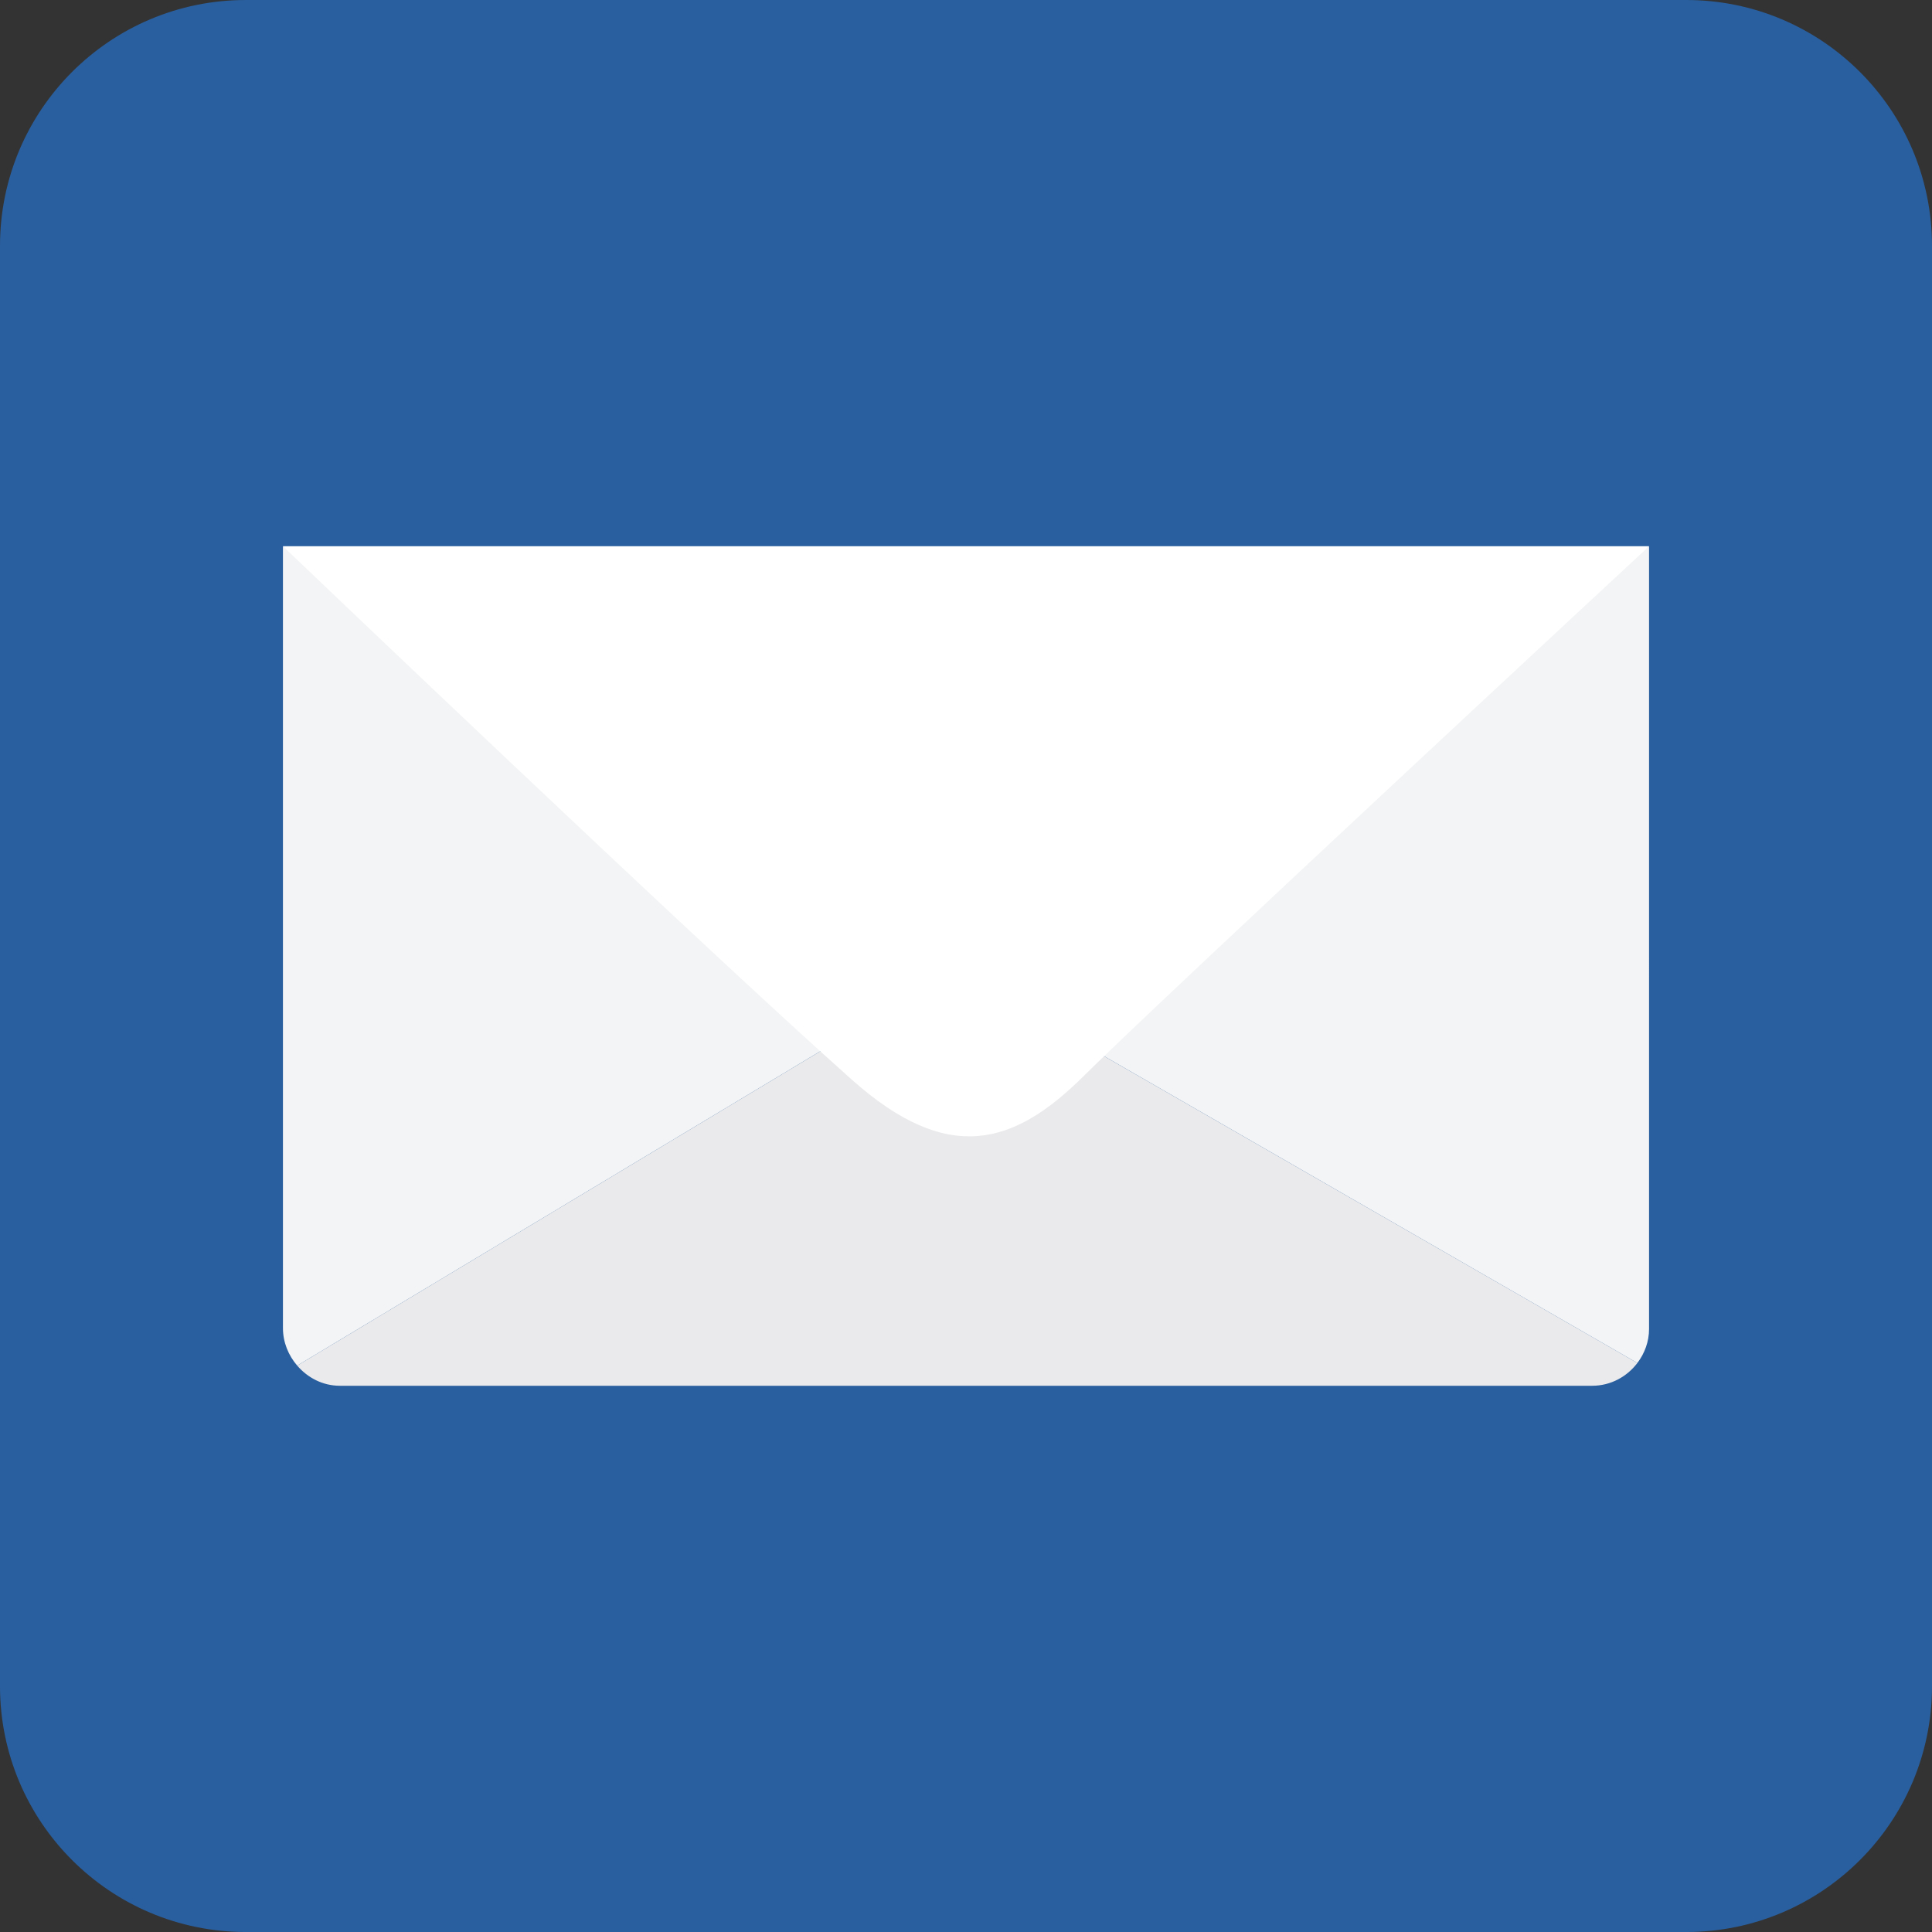
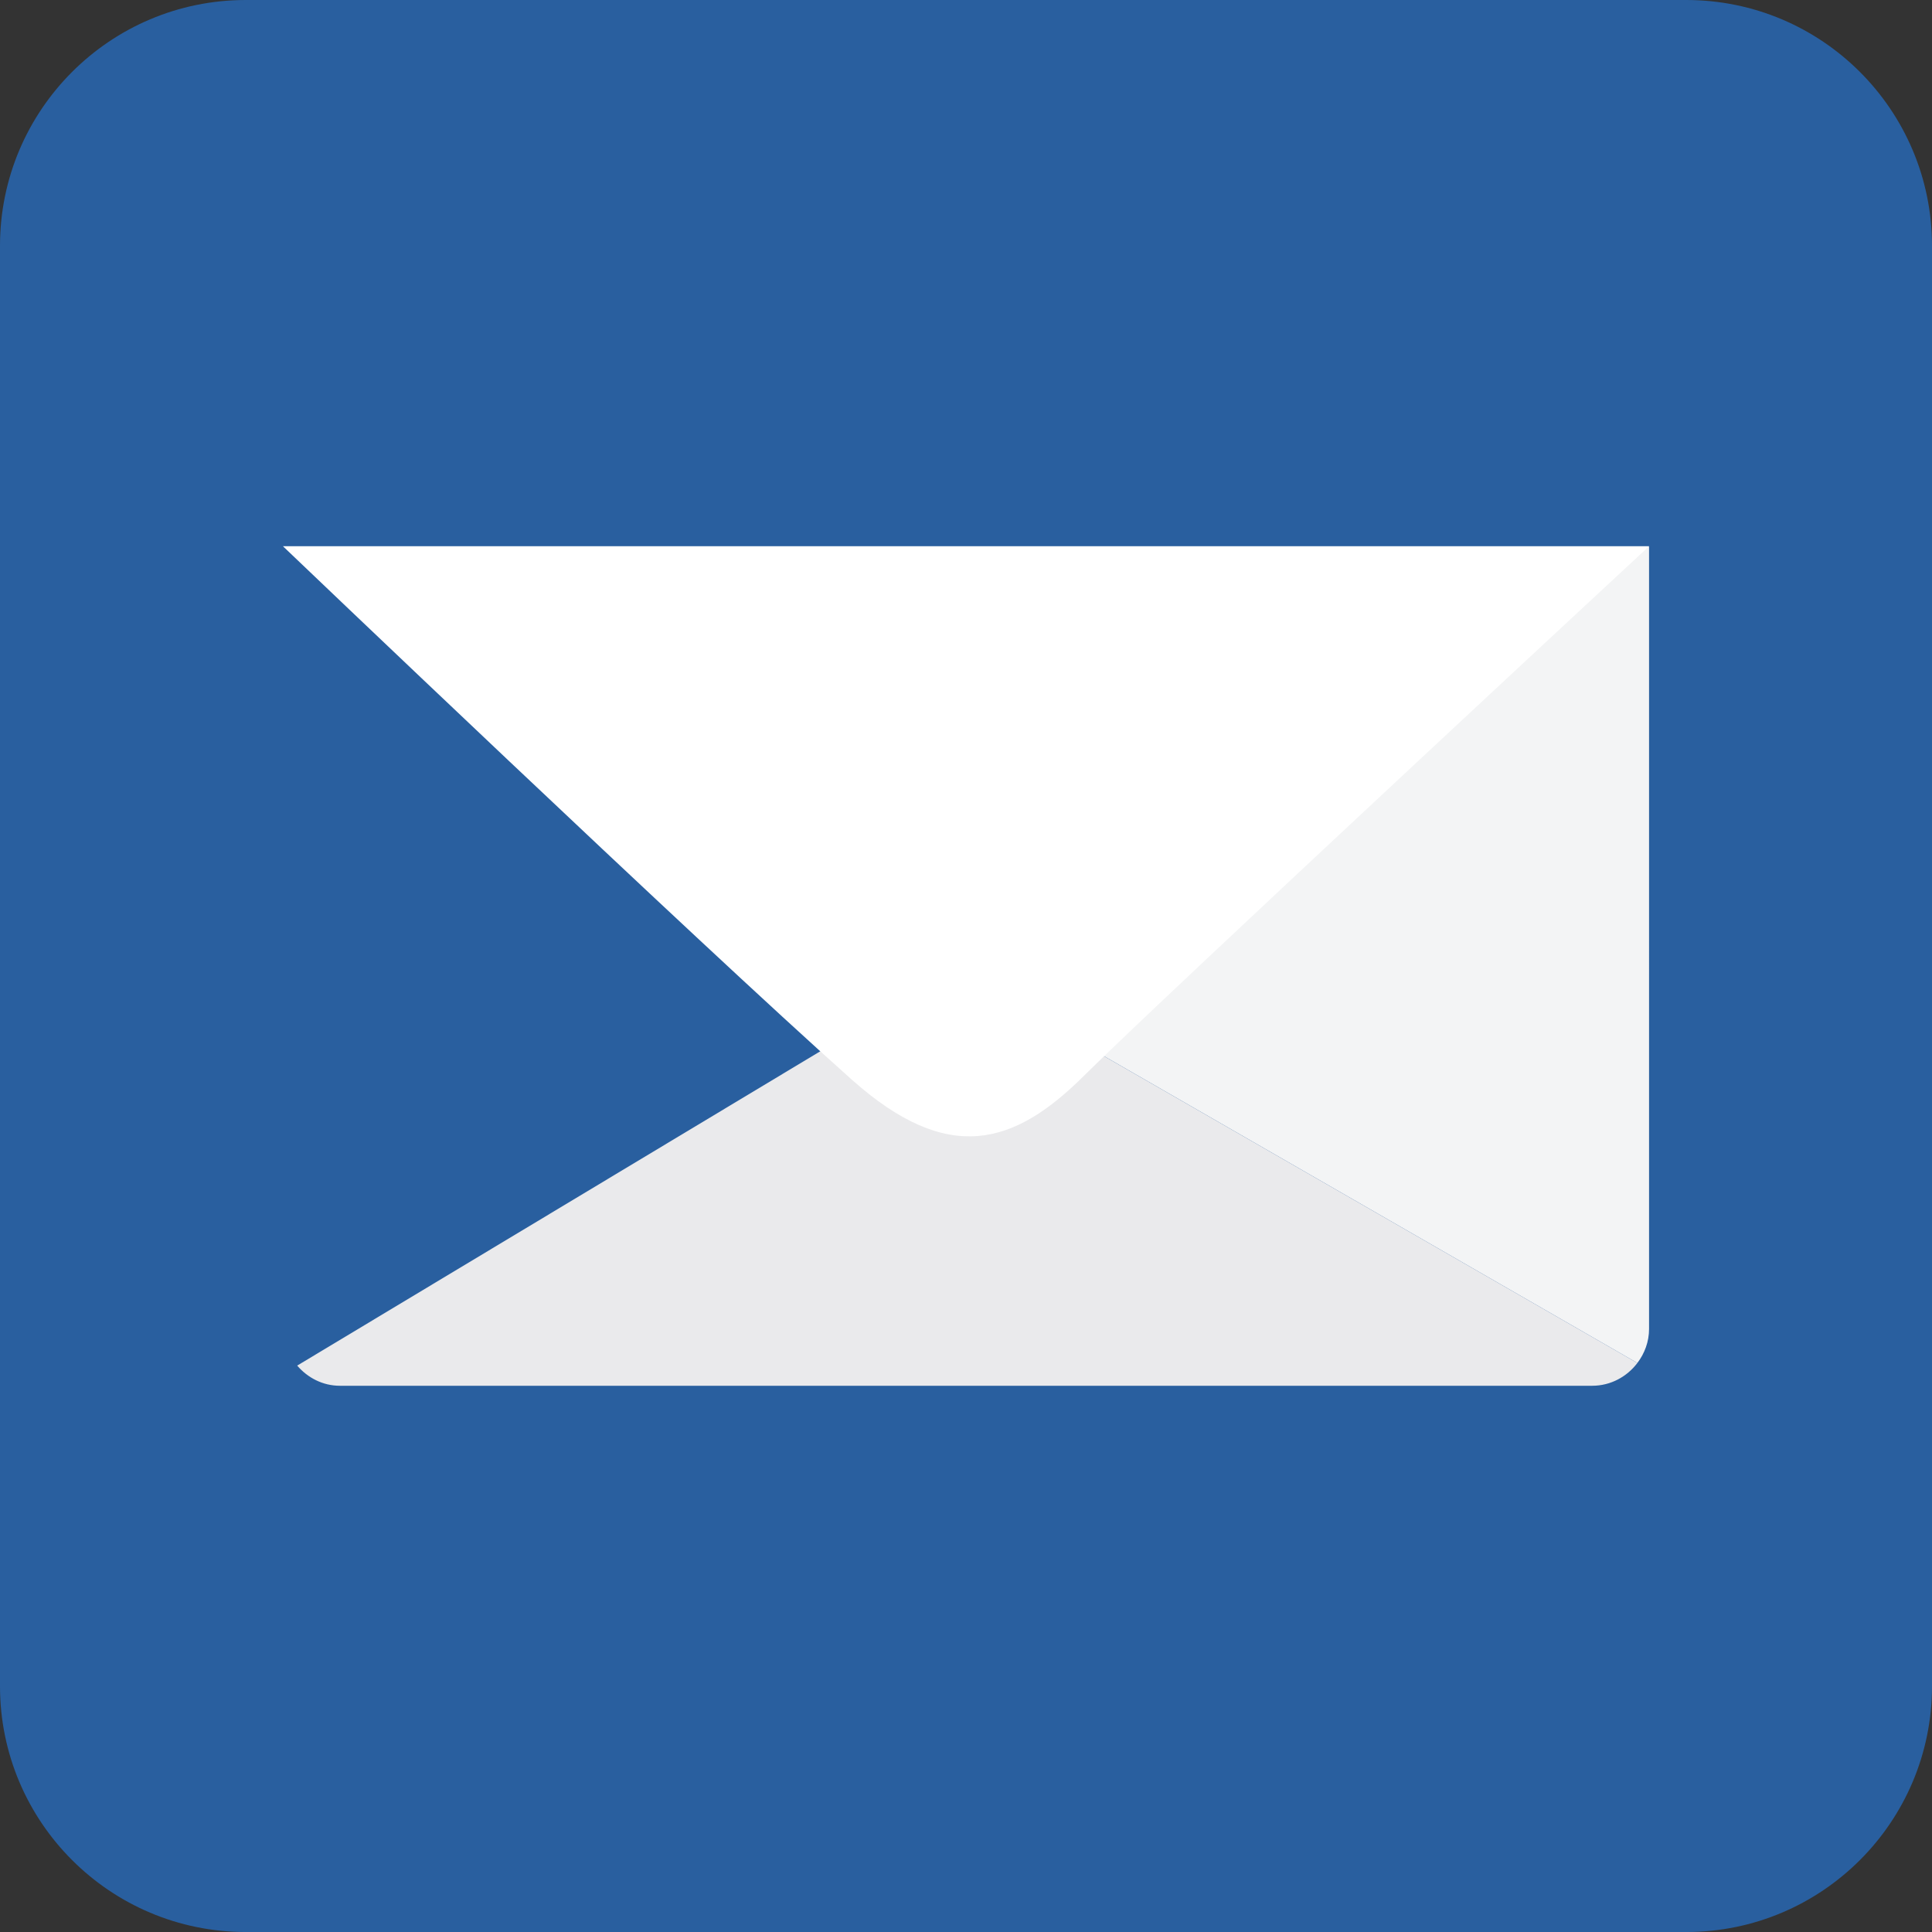
<svg xmlns="http://www.w3.org/2000/svg" version="1.1" x="0px" y="0px" width="135.847px" height="135.848px" viewBox="0 0 135.847 135.848" enable-background="new 0 0 135.847 135.848" xml:space="preserve">
  <rect x="0" y="0" width="135.847" height="135.848" fill="#333333" stroke="none" />
  <defs>
</defs>
  <path fill="#295F9F" d="M135.847,118.561c0,9.549-7.739,17.287-17.287,17.287H17.287C7.74,135.848,0,128.109,0,118.561V17.287  C0,7.74,7.74,0,17.287,0H118.56c9.548,0,17.287,7.74,17.287,17.287V118.561z" />
  <g>
    <path fill="#F3F4F5" d="M75.406,66.12c-1.795,1.271-5.064,2.311-7.265,2.309H67.49l47.64,27.409   c0.508-0.671,0.822-1.496,0.822-2.398V38.408L75.406,66.12z" />
-     <path fill="#F3F4F5" d="M59.99,66.099L19.895,38.408V93.38c0,1.003,0.387,1.925,1.002,2.642l45.955-27.614   C64.669,68.296,61.679,67.306,59.99,66.099z" />
    <path fill="#EAEAEC" d="M67.49,68.429h-0.247c-0.124,0-0.262-0.016-0.392-0.021L20.897,96.021c0.734,0.856,1.8,1.418,2.998,1.418   h88.058c1.298,0,2.446-0.636,3.178-1.602L67.49,68.429z" />
    <path fill="#FFFFFF" d="M59.893,75.915c-11.072-9.858-39.998-37.507-39.998-37.507h96.058c0,0-34.154,31.685-39.753,37.252   C71.312,80.521,66.681,81.96,59.893,75.915z" />
  </g>
</svg>